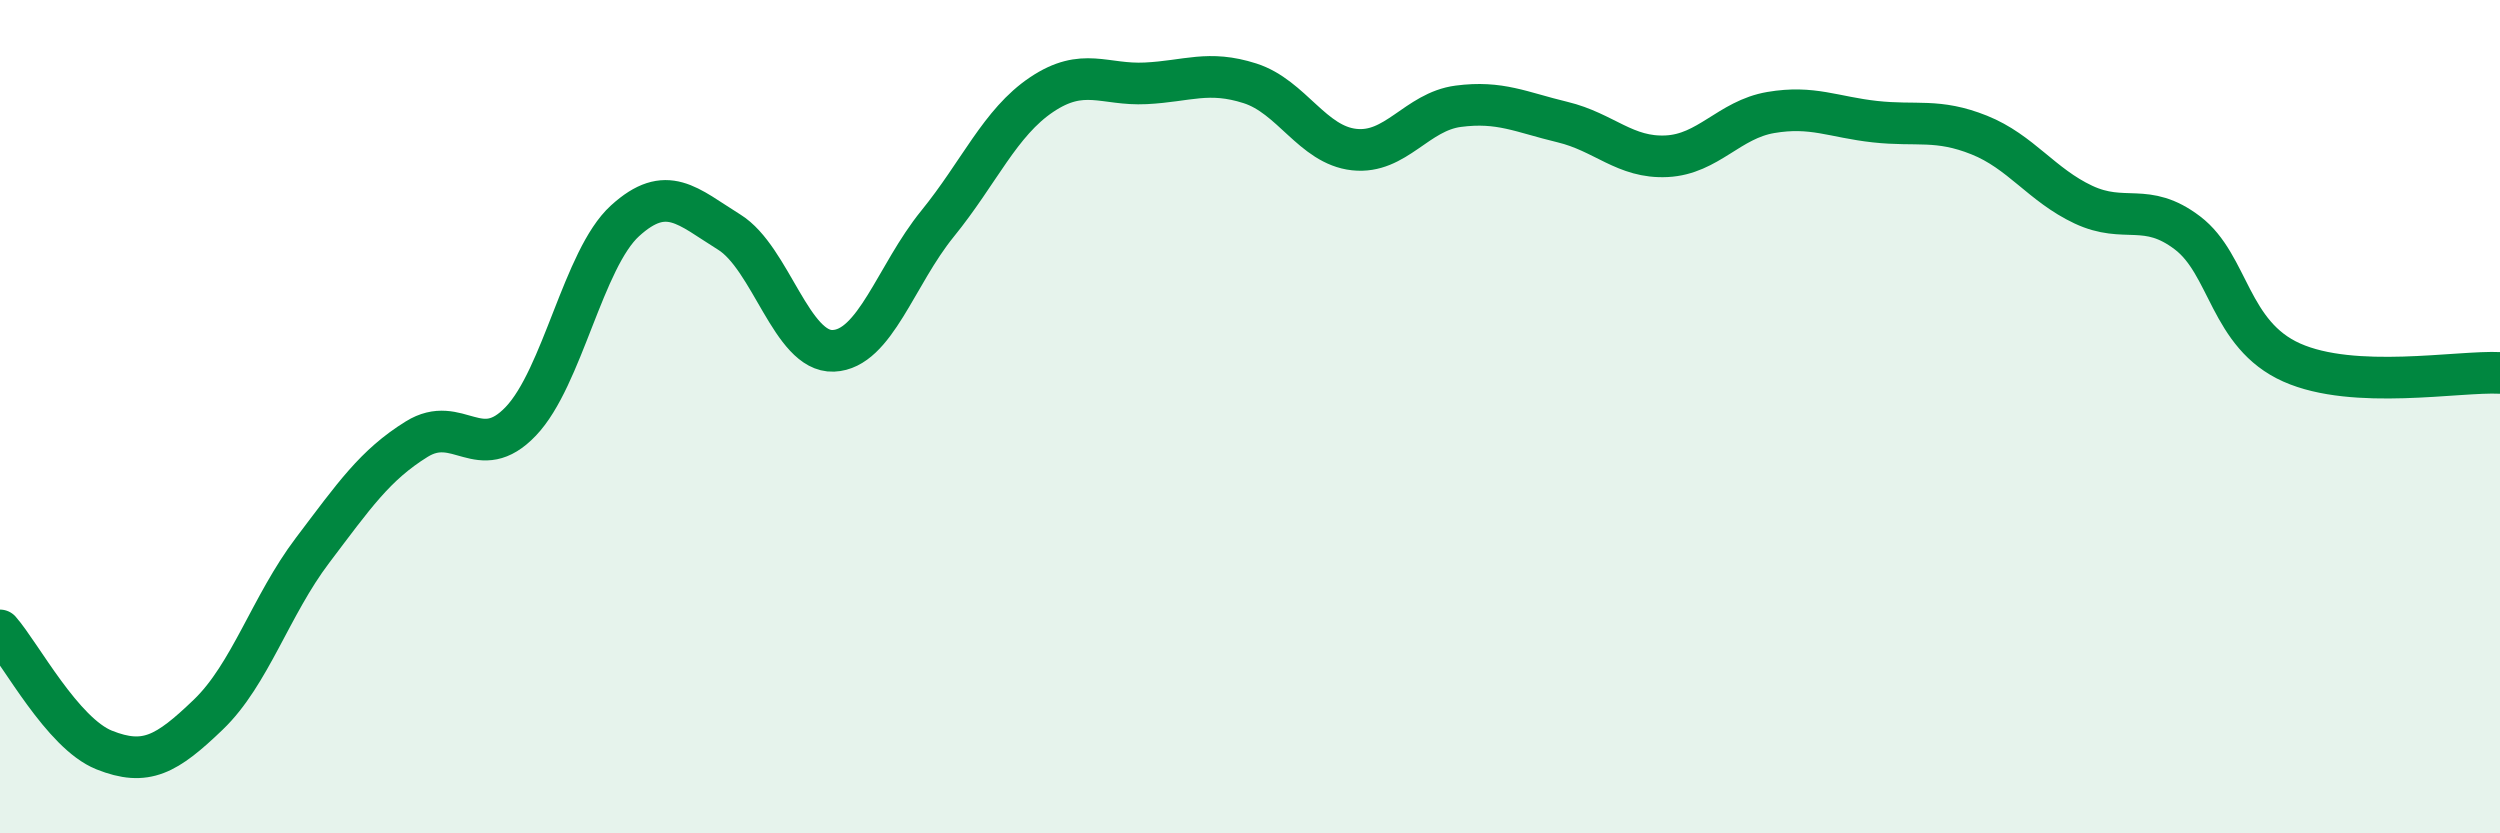
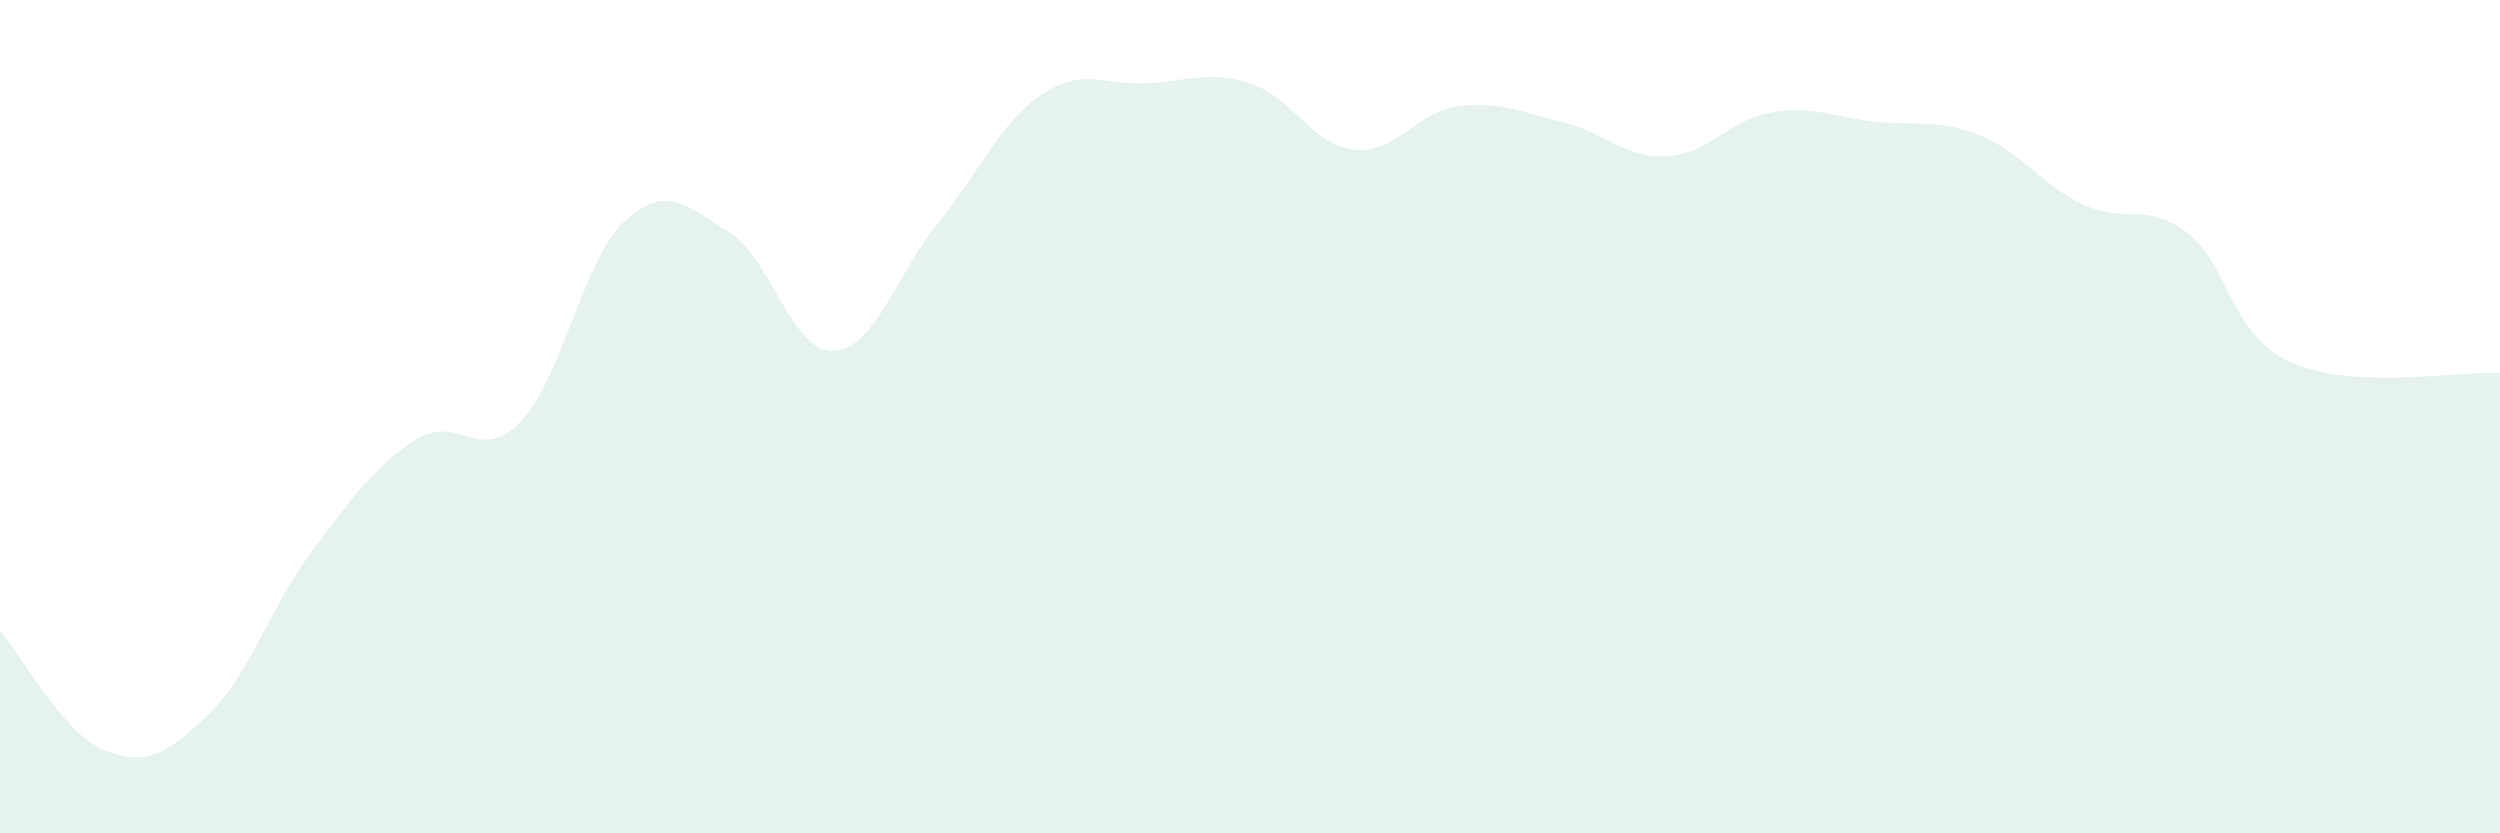
<svg xmlns="http://www.w3.org/2000/svg" width="60" height="20" viewBox="0 0 60 20">
  <path d="M 0,15.13 C 0.5,15.7 1.5,17.6 2.5,18 C 3.5,18.4 4,18.11 5,17.15 C 6,16.19 6.5,14.53 7.5,13.21 C 8.5,11.89 9,11.16 10,10.54 C 11,9.92 11.5,11.16 12.5,10.11 C 13.5,9.06 14,6.21 15,5.3 C 16,4.39 16.5,4.95 17.5,5.57 C 18.5,6.19 19,8.46 20,8.42 C 21,8.38 21.5,6.6 22.5,5.37 C 23.5,4.14 24,2.94 25,2.27 C 26,1.6 26.5,2.05 27.5,2 C 28.5,1.95 29,1.68 30,2 C 31,2.32 31.5,3.48 32.5,3.59 C 33.5,3.7 34,2.68 35,2.55 C 36,2.42 36.5,2.69 37.5,2.93 C 38.5,3.17 39,3.8 40,3.75 C 41,3.7 41.5,2.87 42.5,2.7 C 43.5,2.53 44,2.81 45,2.92 C 46,3.03 46.5,2.84 47.5,3.24 C 48.5,3.64 49,4.44 50,4.91 C 51,5.38 51.5,4.83 52.5,5.59 C 53.5,6.35 53.5,8.03 55,8.7 C 56.5,9.37 59,8.9 60,8.95L60 20L0 20Z" fill="#008740" opacity="0.1" stroke-linecap="round" stroke-linejoin="round" />
-   <path d="M 0,15.13 C 0.5,15.7 1.5,17.6 2.5,18 C 3.5,18.4 4,18.11 5,17.15 C 6,16.19 6.5,14.53 7.5,13.21 C 8.5,11.89 9,11.16 10,10.54 C 11,9.92 11.5,11.16 12.5,10.11 C 13.5,9.06 14,6.21 15,5.3 C 16,4.39 16.5,4.95 17.5,5.57 C 18.5,6.19 19,8.46 20,8.42 C 21,8.38 21.5,6.6 22.5,5.37 C 23.5,4.14 24,2.94 25,2.27 C 26,1.6 26.5,2.05 27.5,2 C 28.5,1.95 29,1.68 30,2 C 31,2.32 31.5,3.48 32.5,3.59 C 33.5,3.7 34,2.68 35,2.55 C 36,2.42 36.5,2.69 37.5,2.93 C 38.5,3.17 39,3.8 40,3.75 C 41,3.7 41.5,2.87 42.5,2.7 C 43.5,2.53 44,2.81 45,2.92 C 46,3.03 46.5,2.84 47.5,3.24 C 48.5,3.64 49,4.44 50,4.91 C 51,5.38 51.5,4.83 52.5,5.59 C 53.5,6.35 53.5,8.03 55,8.7 C 56.5,9.37 59,8.9 60,8.95" stroke="#008740" stroke-width="1" fill="none" stroke-linecap="round" stroke-linejoin="round" />
</svg>